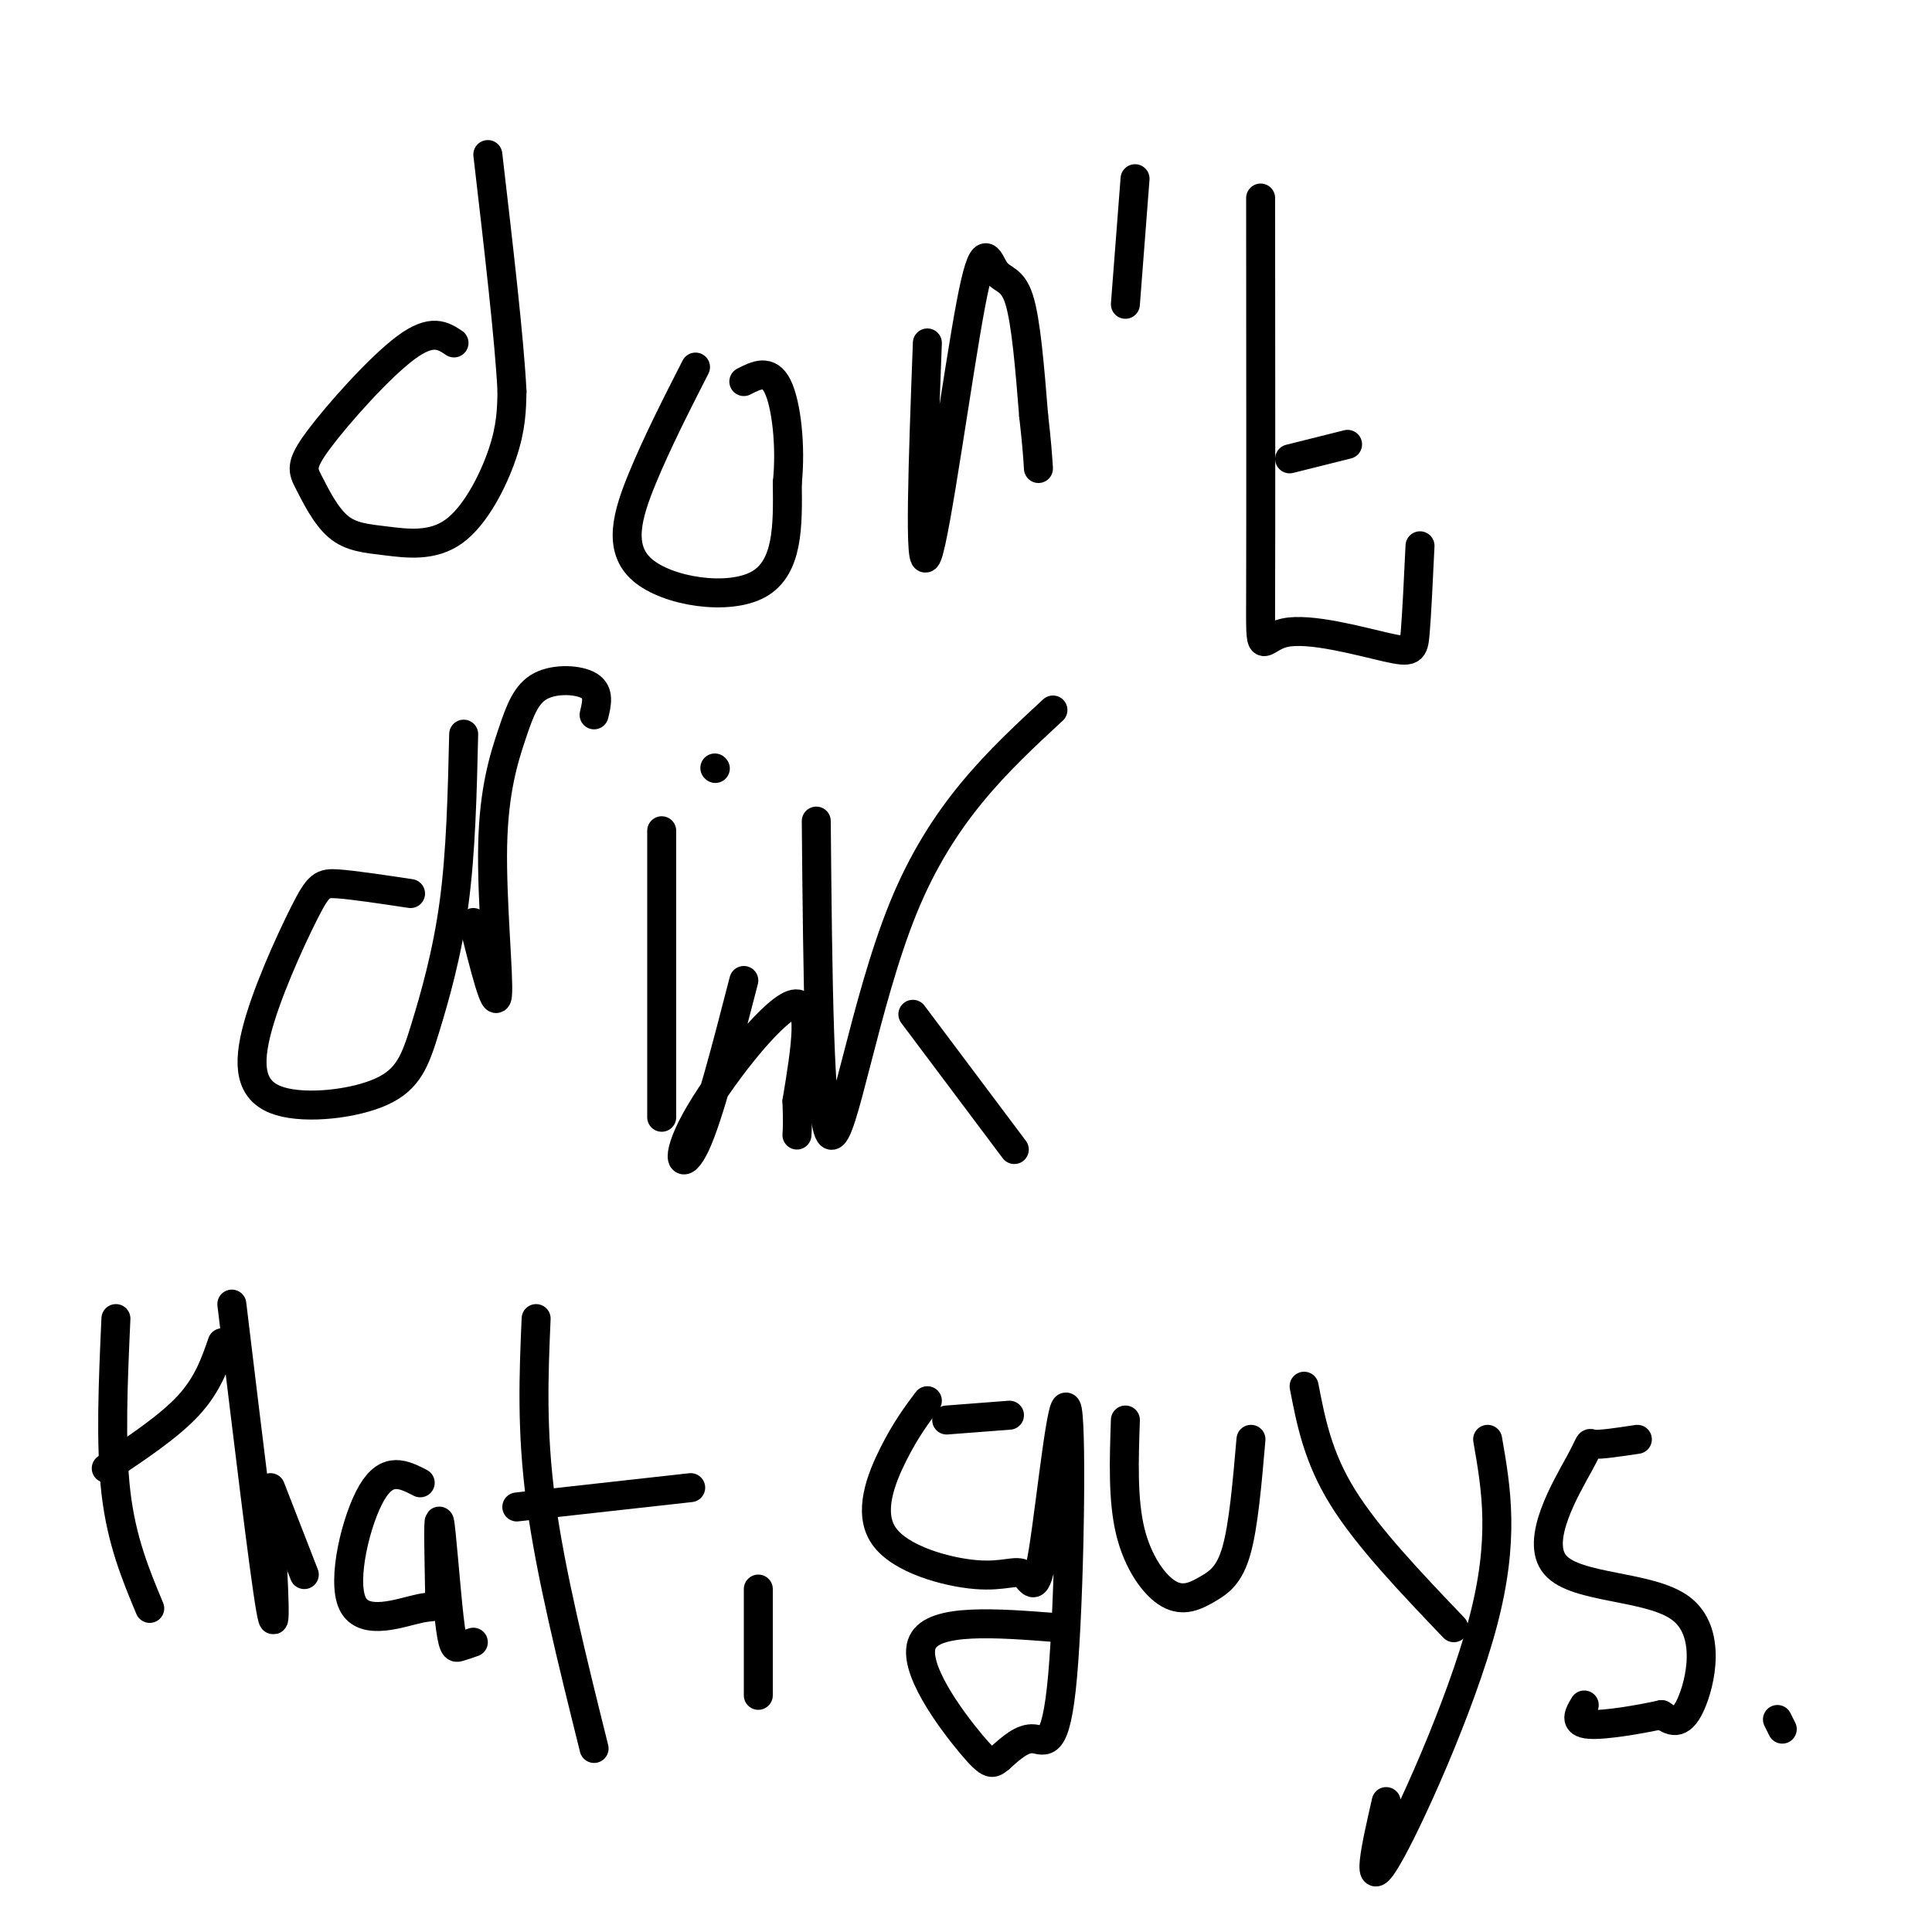
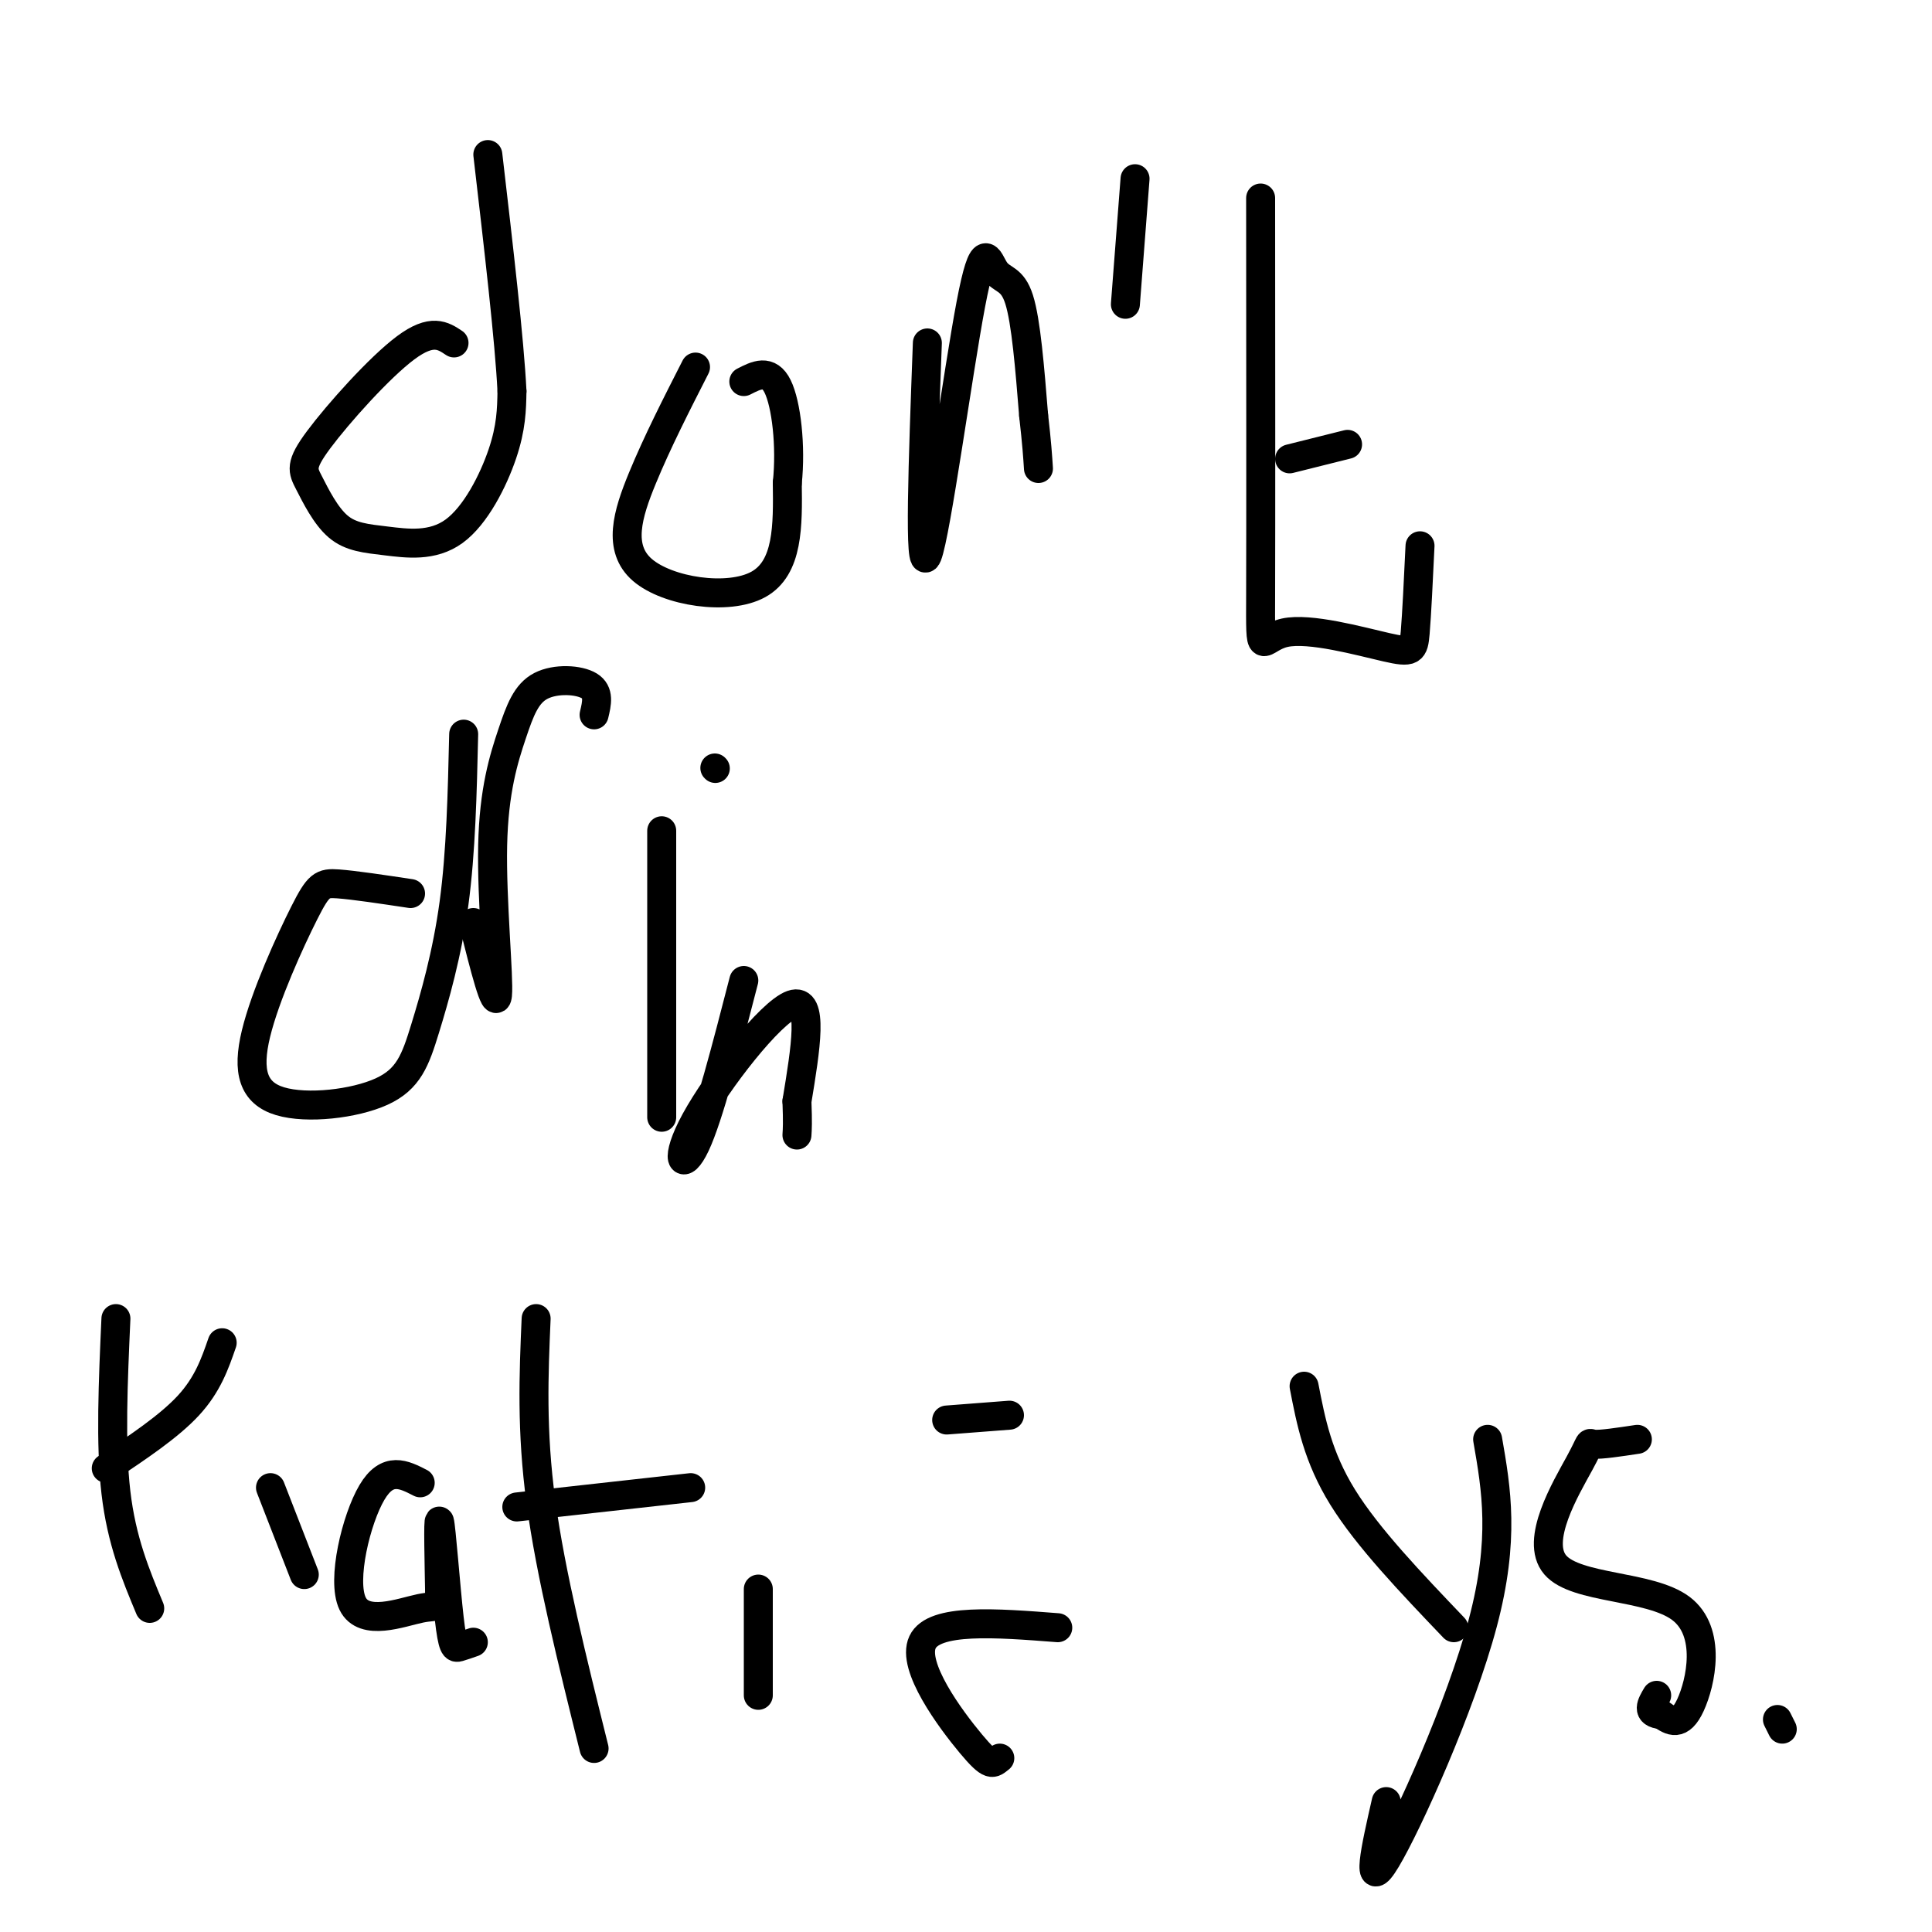
<svg xmlns="http://www.w3.org/2000/svg" viewBox="0 0 400 400" version="1.1">
  <g fill="none" stroke="#000000" stroke-width="6" stroke-linecap="round" stroke-linejoin="round">
    <path d="M94,71c-2.282,-1.524 -4.565,-3.047 -10,1c-5.435,4.047 -14.023,13.665 -18,19c-3.977,5.335 -3.342,6.389 -2,9c1.342,2.611 3.393,6.780 6,9c2.607,2.220 5.771,2.492 10,3c4.229,0.508 9.523,1.252 14,-2c4.477,-3.252 8.136,-10.501 10,-16c1.864,-5.499 1.932,-9.250 2,-13" />
    <path d="M106,81c-0.500,-10.333 -2.750,-29.667 -5,-49" />
    <path d="M144,76c-3.970,7.786 -7.940,15.571 -11,23c-3.060,7.429 -5.208,14.500 0,19c5.208,4.500 17.774,6.429 24,3c6.226,-3.429 6.113,-12.214 6,-21" />
    <path d="M163,100c0.800,-7.667 -0.200,-16.333 -2,-20c-1.800,-3.667 -4.400,-2.333 -7,-1" />
    <path d="M192,71c-0.903,24.263 -1.805,48.526 0,44c1.805,-4.526 6.319,-37.842 9,-52c2.681,-14.158 3.530,-9.158 5,-7c1.470,2.158 3.563,1.474 5,6c1.437,4.526 2.219,14.263 3,24" />
    <path d="M214,86c0.667,5.833 0.833,8.417 1,11" />
    <path d="M235,37c0.000,0.000 -2.000,26.000 -2,26" />
    <path d="M261,41c0.024,33.837 0.048,67.675 0,82c-0.048,14.325 -0.167,9.139 5,8c5.167,-1.139 15.622,1.770 21,3c5.378,1.230 5.679,0.780 6,-3c0.321,-3.780 0.660,-10.890 1,-18" />
    <path d="M267,95c0.000,0.000 12.000,-3.000 12,-3" />
    <path d="M85,185c-5.850,-0.880 -11.699,-1.759 -15,-2c-3.301,-0.241 -4.052,0.158 -7,6c-2.948,5.842 -8.093,17.128 -10,25c-1.907,7.872 -0.574,12.330 5,14c5.574,1.670 15.391,0.551 21,-2c5.609,-2.551 7.010,-6.533 9,-13c1.990,-6.467 4.569,-15.419 6,-26c1.431,-10.581 1.716,-22.790 2,-35" />
    <path d="M98,191c2.320,9.231 4.640,18.462 5,15c0.360,-3.462 -1.241,-19.618 -1,-31c0.241,-11.382 2.322,-17.989 4,-23c1.678,-5.011 2.952,-8.426 6,-10c3.048,-1.574 7.871,-1.307 10,0c2.129,1.307 1.565,3.653 1,6" />
    <path d="M137,172c0.000,23.167 0.000,46.333 0,55c0.000,8.667 0.000,2.833 0,-3" />
    <path d="M148,159c0.000,0.000 0.100,0.100 0.1,0.1" />
-     <path d="M169,170c0.289,31.756 0.578,63.511 3,65c2.422,1.489 6.978,-27.289 15,-47c8.022,-19.711 19.511,-30.356 31,-41" />
    <path d="M154,203c-3.637,14.101 -7.274,28.202 -10,34c-2.726,5.798 -4.542,3.292 0,-5c4.542,-8.292 15.440,-22.369 20,-24c4.560,-1.631 2.780,9.185 1,20" />
    <path d="M165,228c0.167,4.500 0.083,5.750 0,7" />
-     <path d="M189,210c0.000,0.000 21.000,28.000 21,28" />
    <path d="M24,273c-0.583,13.000 -1.167,26.000 0,36c1.167,10.000 4.083,17.000 7,24" />
    <path d="M22,304c6.500,-4.333 13.000,-8.667 17,-13c4.000,-4.333 5.500,-8.667 7,-13" />
-     <path d="M48,270c3.333,27.667 6.667,55.333 8,63c1.333,7.667 0.667,-4.667 0,-17" />
    <path d="M56,308c0.000,0.000 7.000,18.000 7,18" />
    <path d="M87,307c-3.382,-1.738 -6.764,-3.476 -10,2c-3.236,5.476 -6.325,18.164 -4,23c2.325,4.836 10.064,1.818 14,1c3.936,-0.818 4.068,0.563 4,-4c-0.068,-4.563 -0.338,-15.068 0,-14c0.338,1.068 1.283,13.711 2,20c0.717,6.289 1.205,6.226 2,6c0.795,-0.226 1.898,-0.613 3,-1" />
    <path d="M111,273c-0.500,11.583 -1.000,23.167 1,38c2.000,14.833 6.500,32.917 11,51" />
    <path d="M107,312c0.000,0.000 36.000,-4.000 36,-4" />
    <path d="M157,329c0.000,0.000 0.000,22.000 0,22" />
-     <path d="M192,290c-2.231,2.981 -4.462,5.962 -7,11c-2.538,5.038 -5.383,12.134 -2,17c3.383,4.866 12.995,7.501 19,8c6.005,0.499 8.405,-1.138 10,0c1.595,1.138 2.386,5.051 4,-5c1.614,-10.051 4.051,-34.065 5,-29c0.949,5.065 0.409,39.210 -1,55c-1.409,15.790 -3.688,13.226 -6,13c-2.312,-0.226 -4.656,1.887 -7,4" />
    <path d="M207,364c-1.512,1.155 -1.792,2.042 -6,-3c-4.208,-5.042 -12.345,-16.012 -10,-21c2.345,-4.988 15.173,-3.994 28,-3" />
    <path d="M196,294c0.000,0.000 13.000,-1.000 13,-1" />
-     <path d="M233,294c-0.284,8.246 -0.568,16.491 1,23c1.568,6.509 4.987,11.281 8,13c3.013,1.719 5.619,0.386 8,-1c2.381,-1.386 4.537,-2.825 6,-8c1.463,-5.175 2.231,-14.088 3,-23" />
    <path d="M270,287c1.417,7.333 2.833,14.667 8,23c5.167,8.333 14.083,17.667 23,27" />
    <path d="M308,298c1.800,10.333 3.600,20.667 -1,38c-4.600,17.333 -15.600,41.667 -20,49c-4.400,7.333 -2.200,-2.333 0,-12" />
    <path d="M339,298c-3.820,0.576 -7.640,1.151 -9,1c-1.360,-0.151 -0.259,-1.029 -3,4c-2.741,5.029 -9.322,15.967 -5,21c4.322,5.033 19.548,4.163 26,9c6.452,4.837 4.129,15.382 2,20c-2.129,4.618 -4.065,3.309 -6,2" />
-     <path d="M344,355c-4.222,0.933 -11.778,2.267 -15,2c-3.222,-0.267 -2.111,-2.133 -1,-4" />
+     <path d="M344,355c-3.222,-0.267 -2.111,-2.133 -1,-4" />
    <path d="M369,358c0.000,0.000 -1.000,-2.000 -1,-2" />
  </g>
</svg>